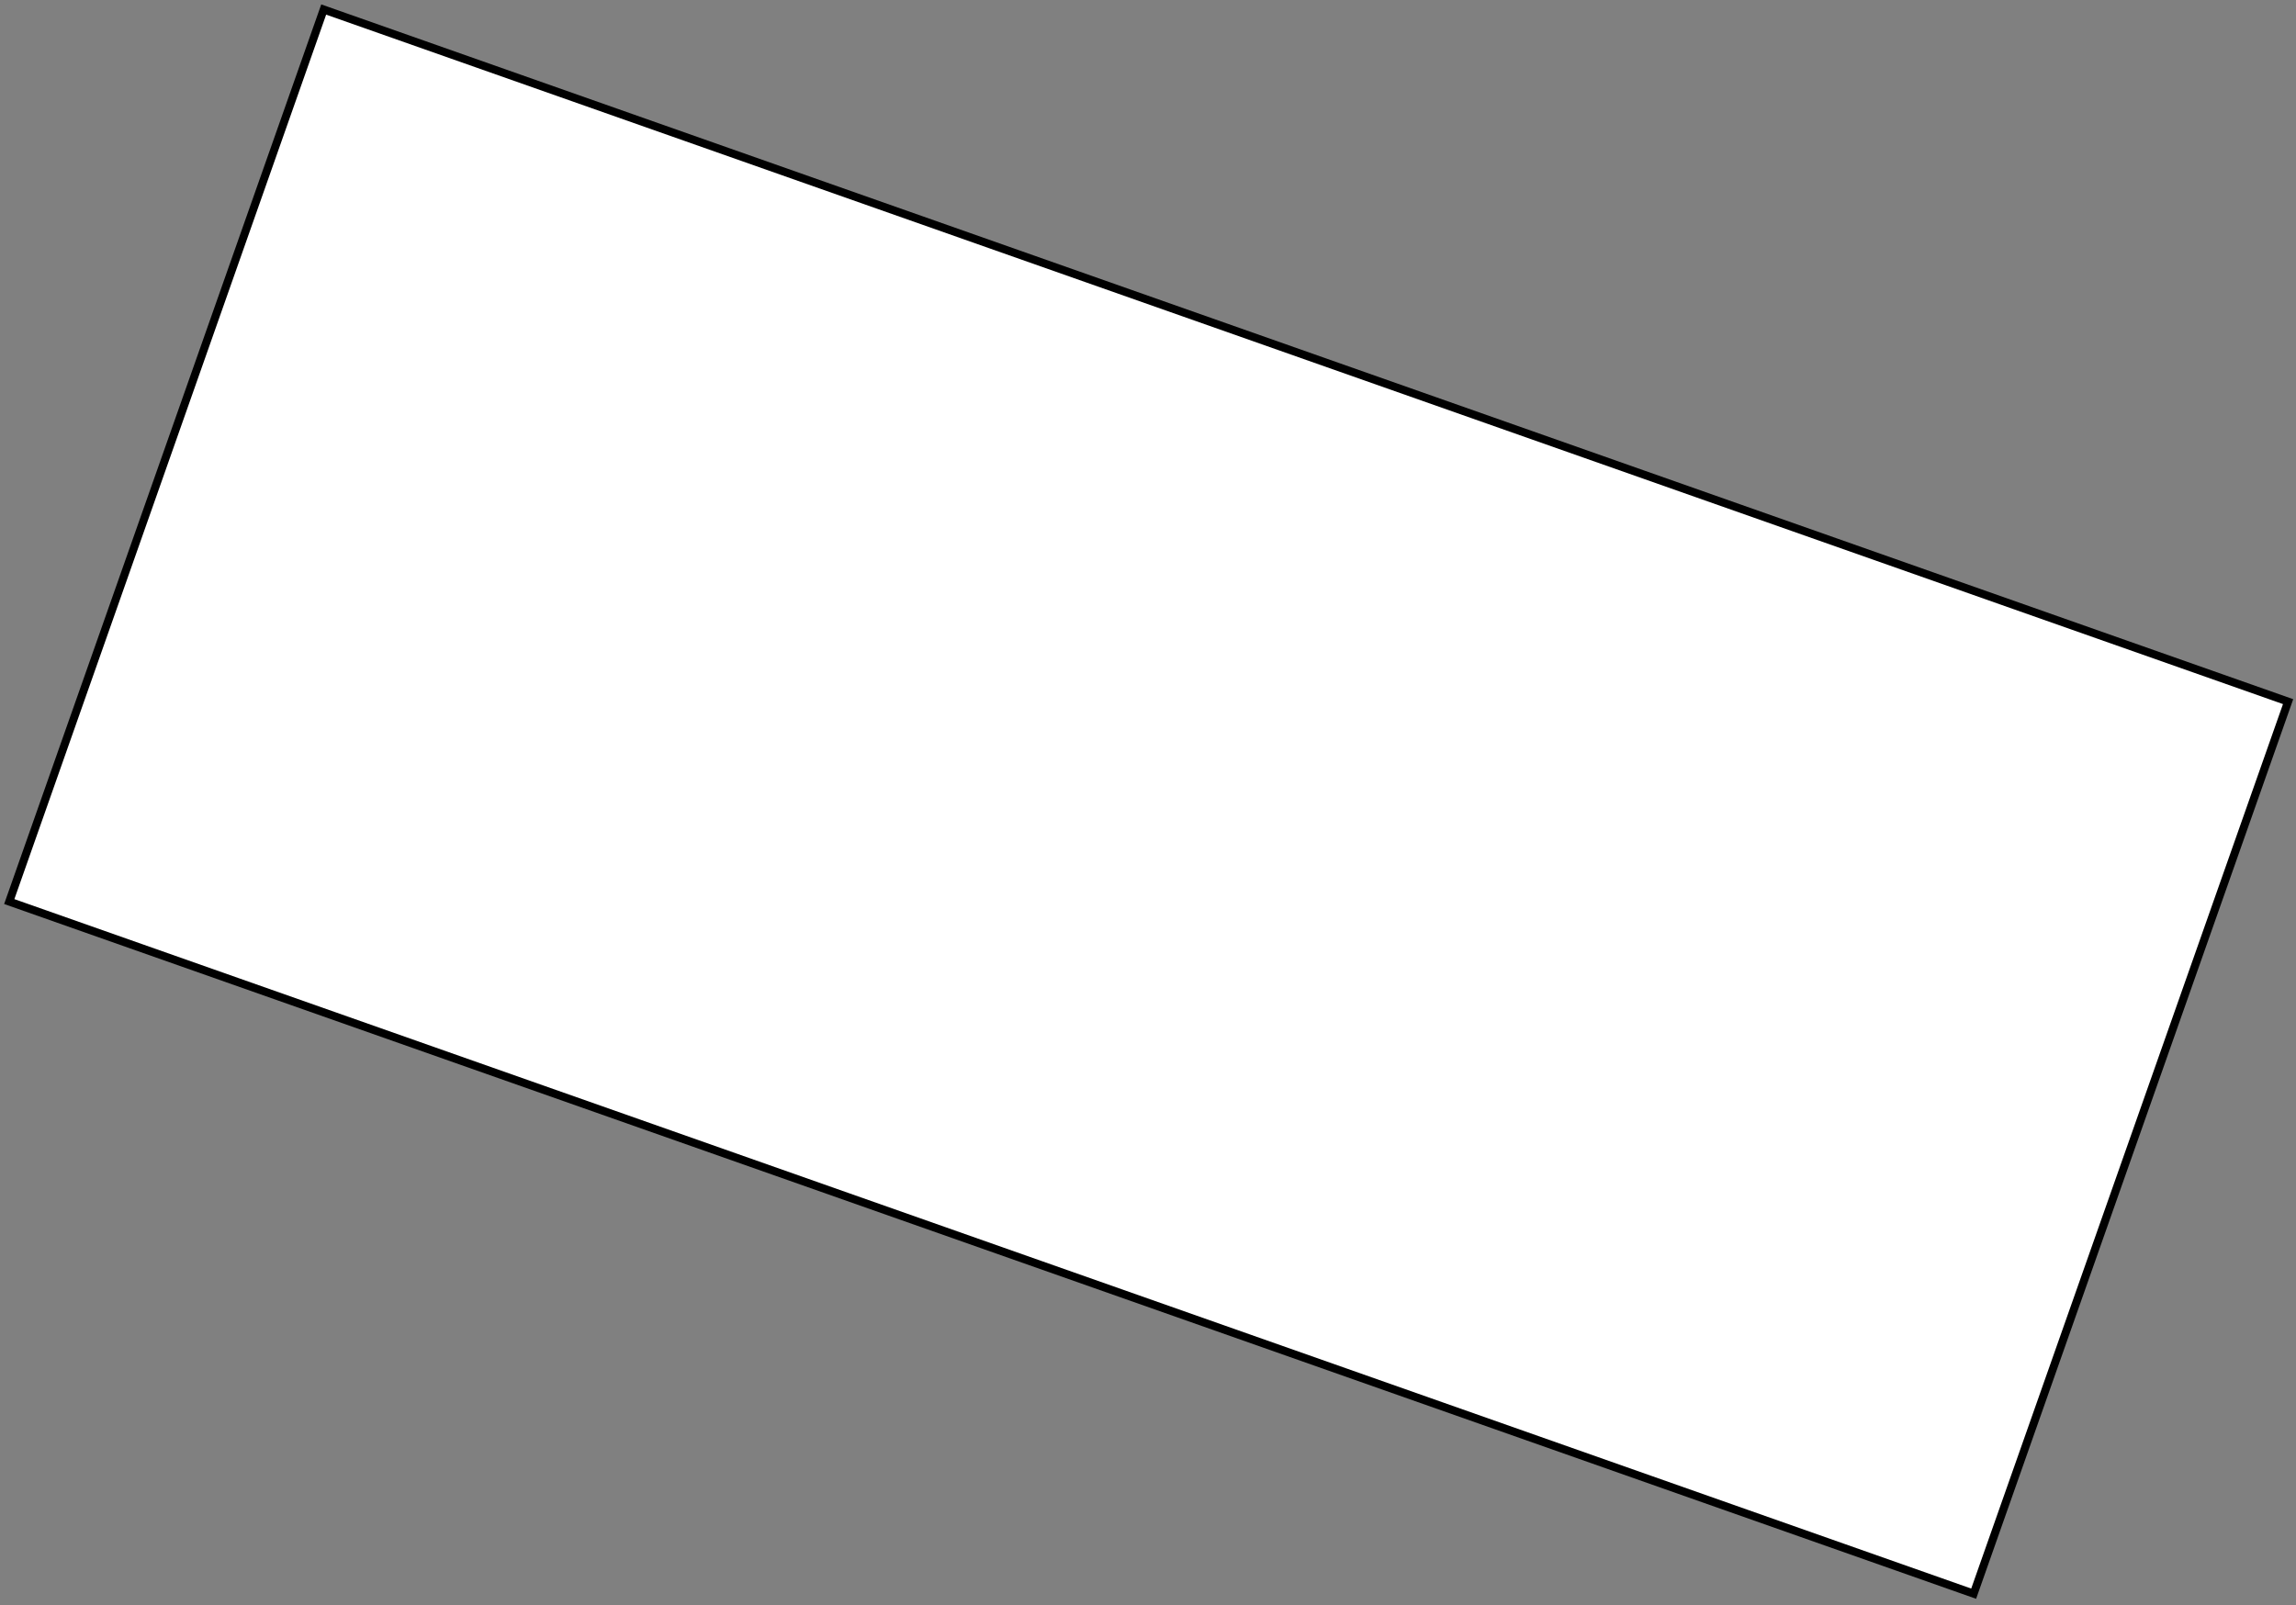
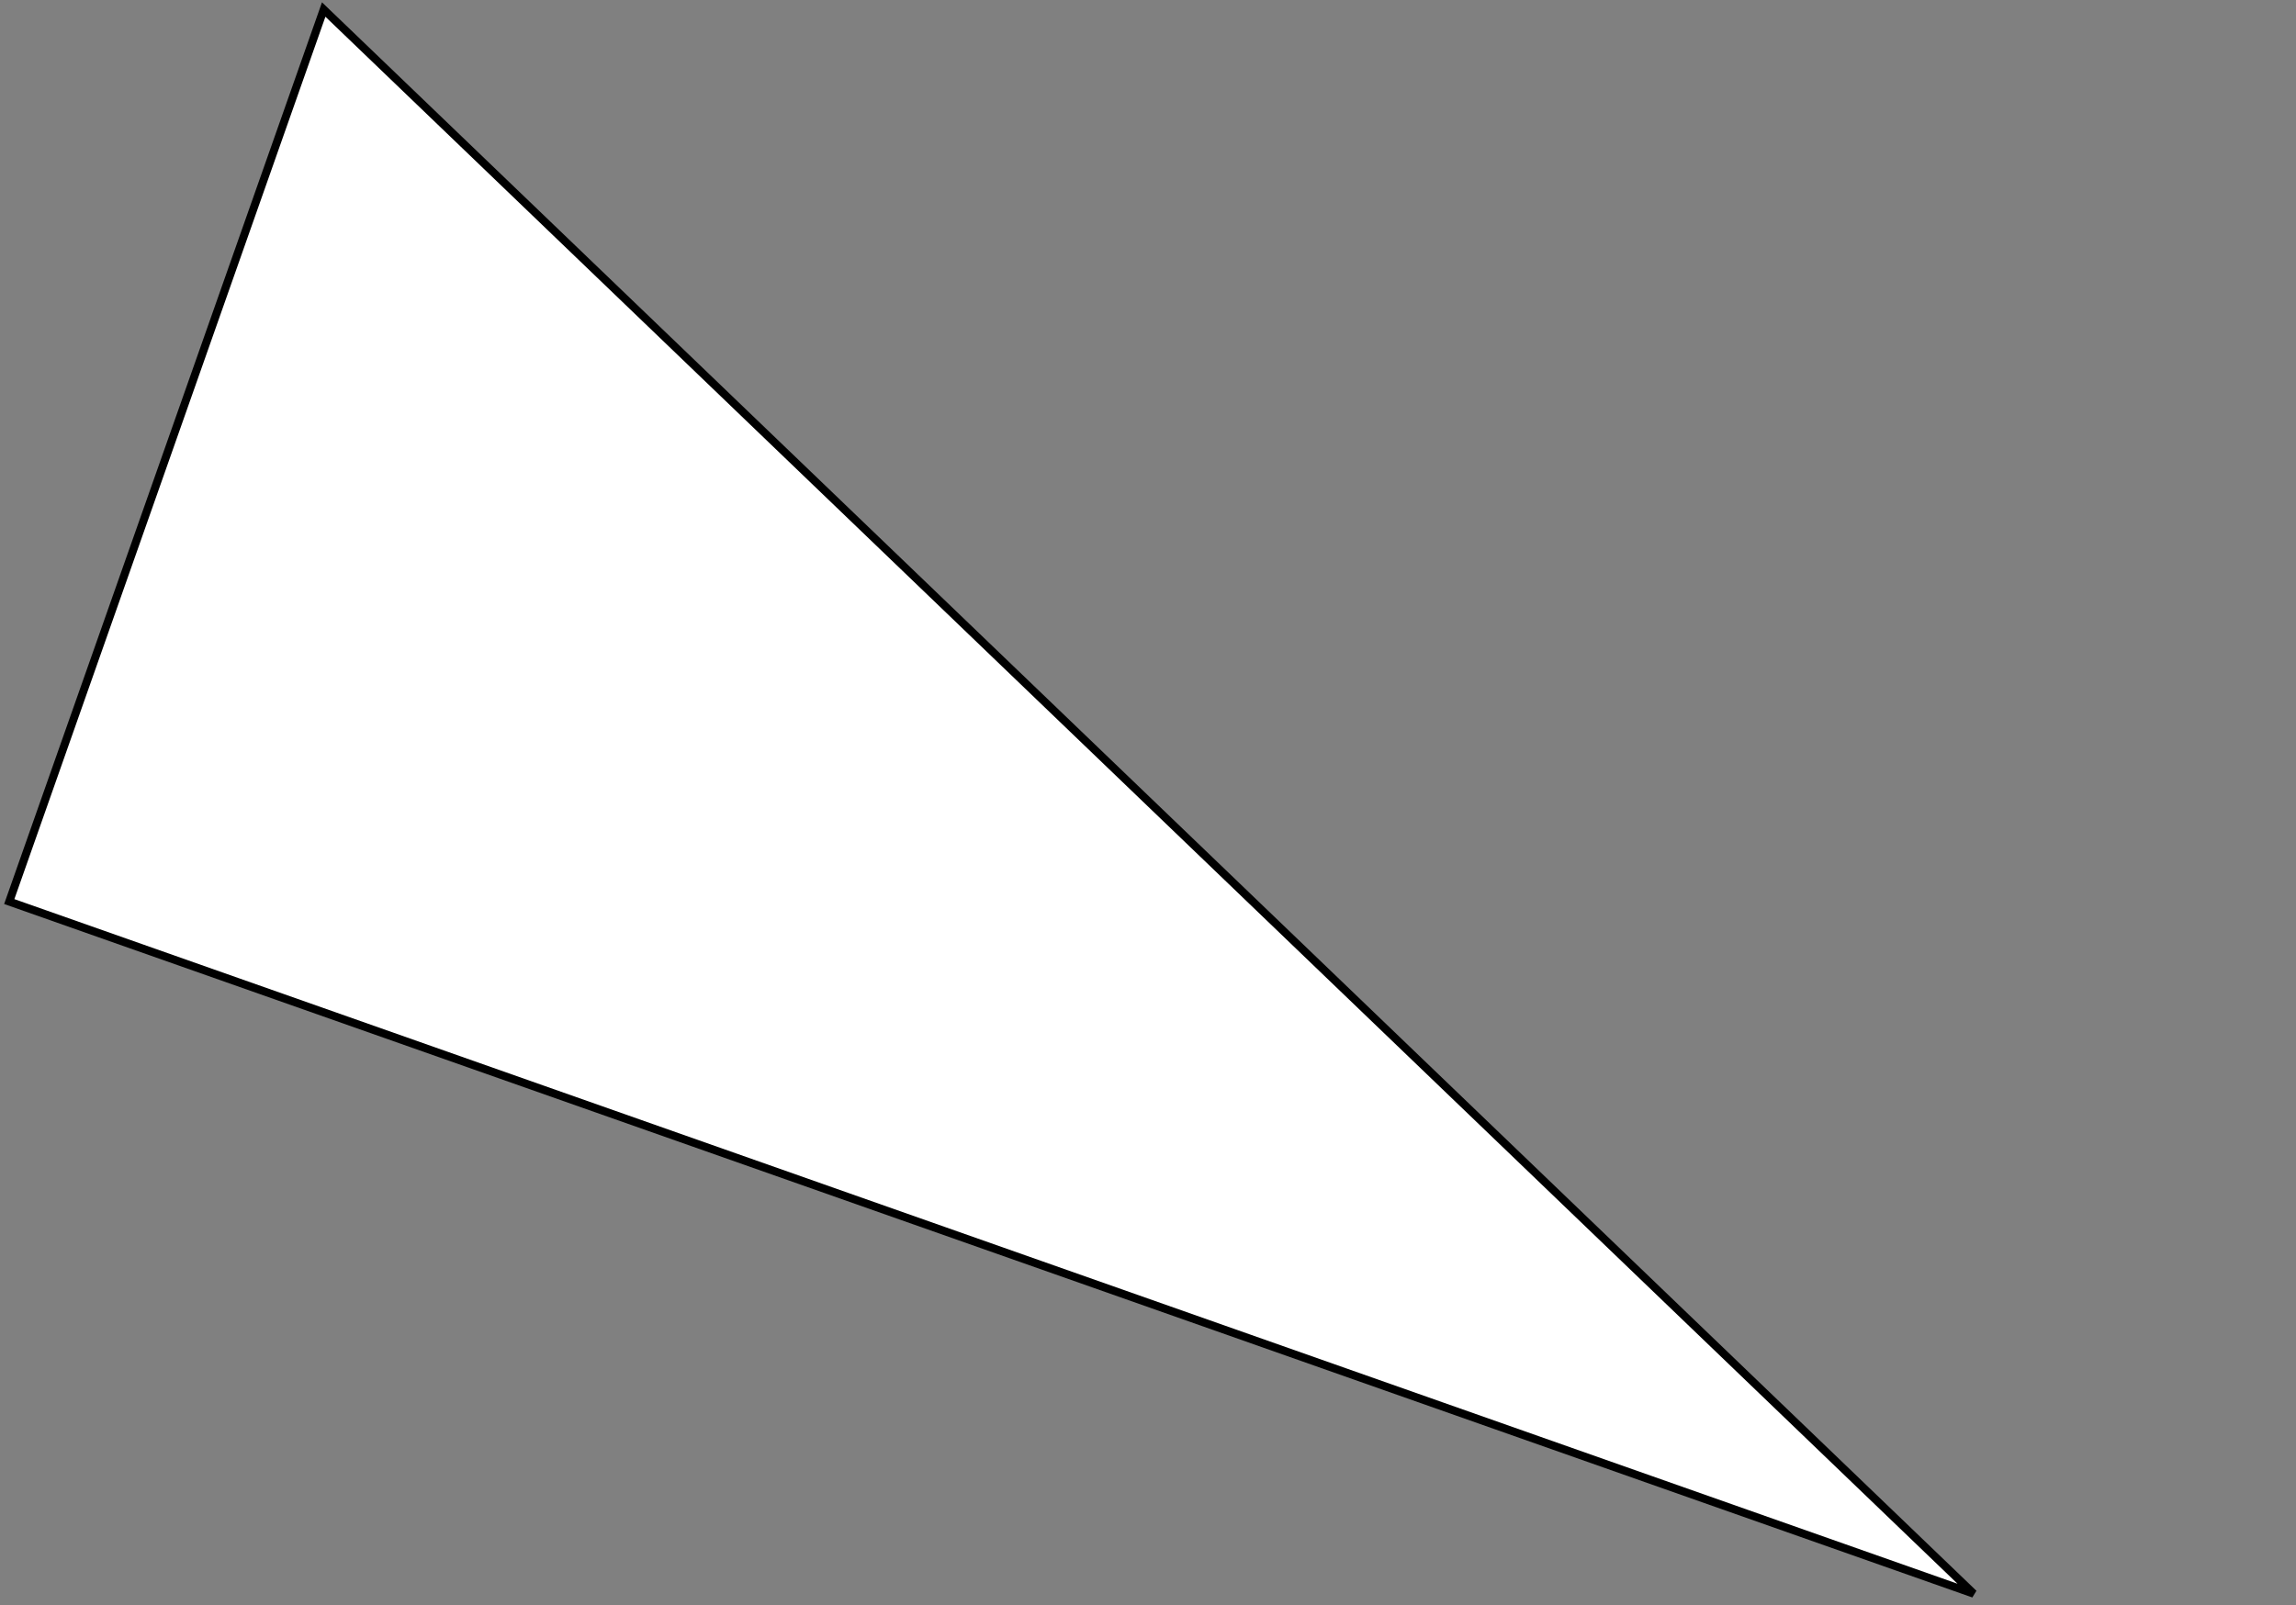
<svg xmlns="http://www.w3.org/2000/svg" width="286" height="200" viewBox="0 0 286 200" fill="none">
  <rect x="0" y="0" width="286" height="200" fill="#808080" stroke="none" />
-   <path d="M40.321 1.186L285.016 87.418L245.849 198.561L1.153 112.329L40.321 1.186Z" fill="white" stroke="black" />
+   <path d="M40.321 1.186L245.849 198.561L1.153 112.329L40.321 1.186Z" fill="white" stroke="black" />
</svg>